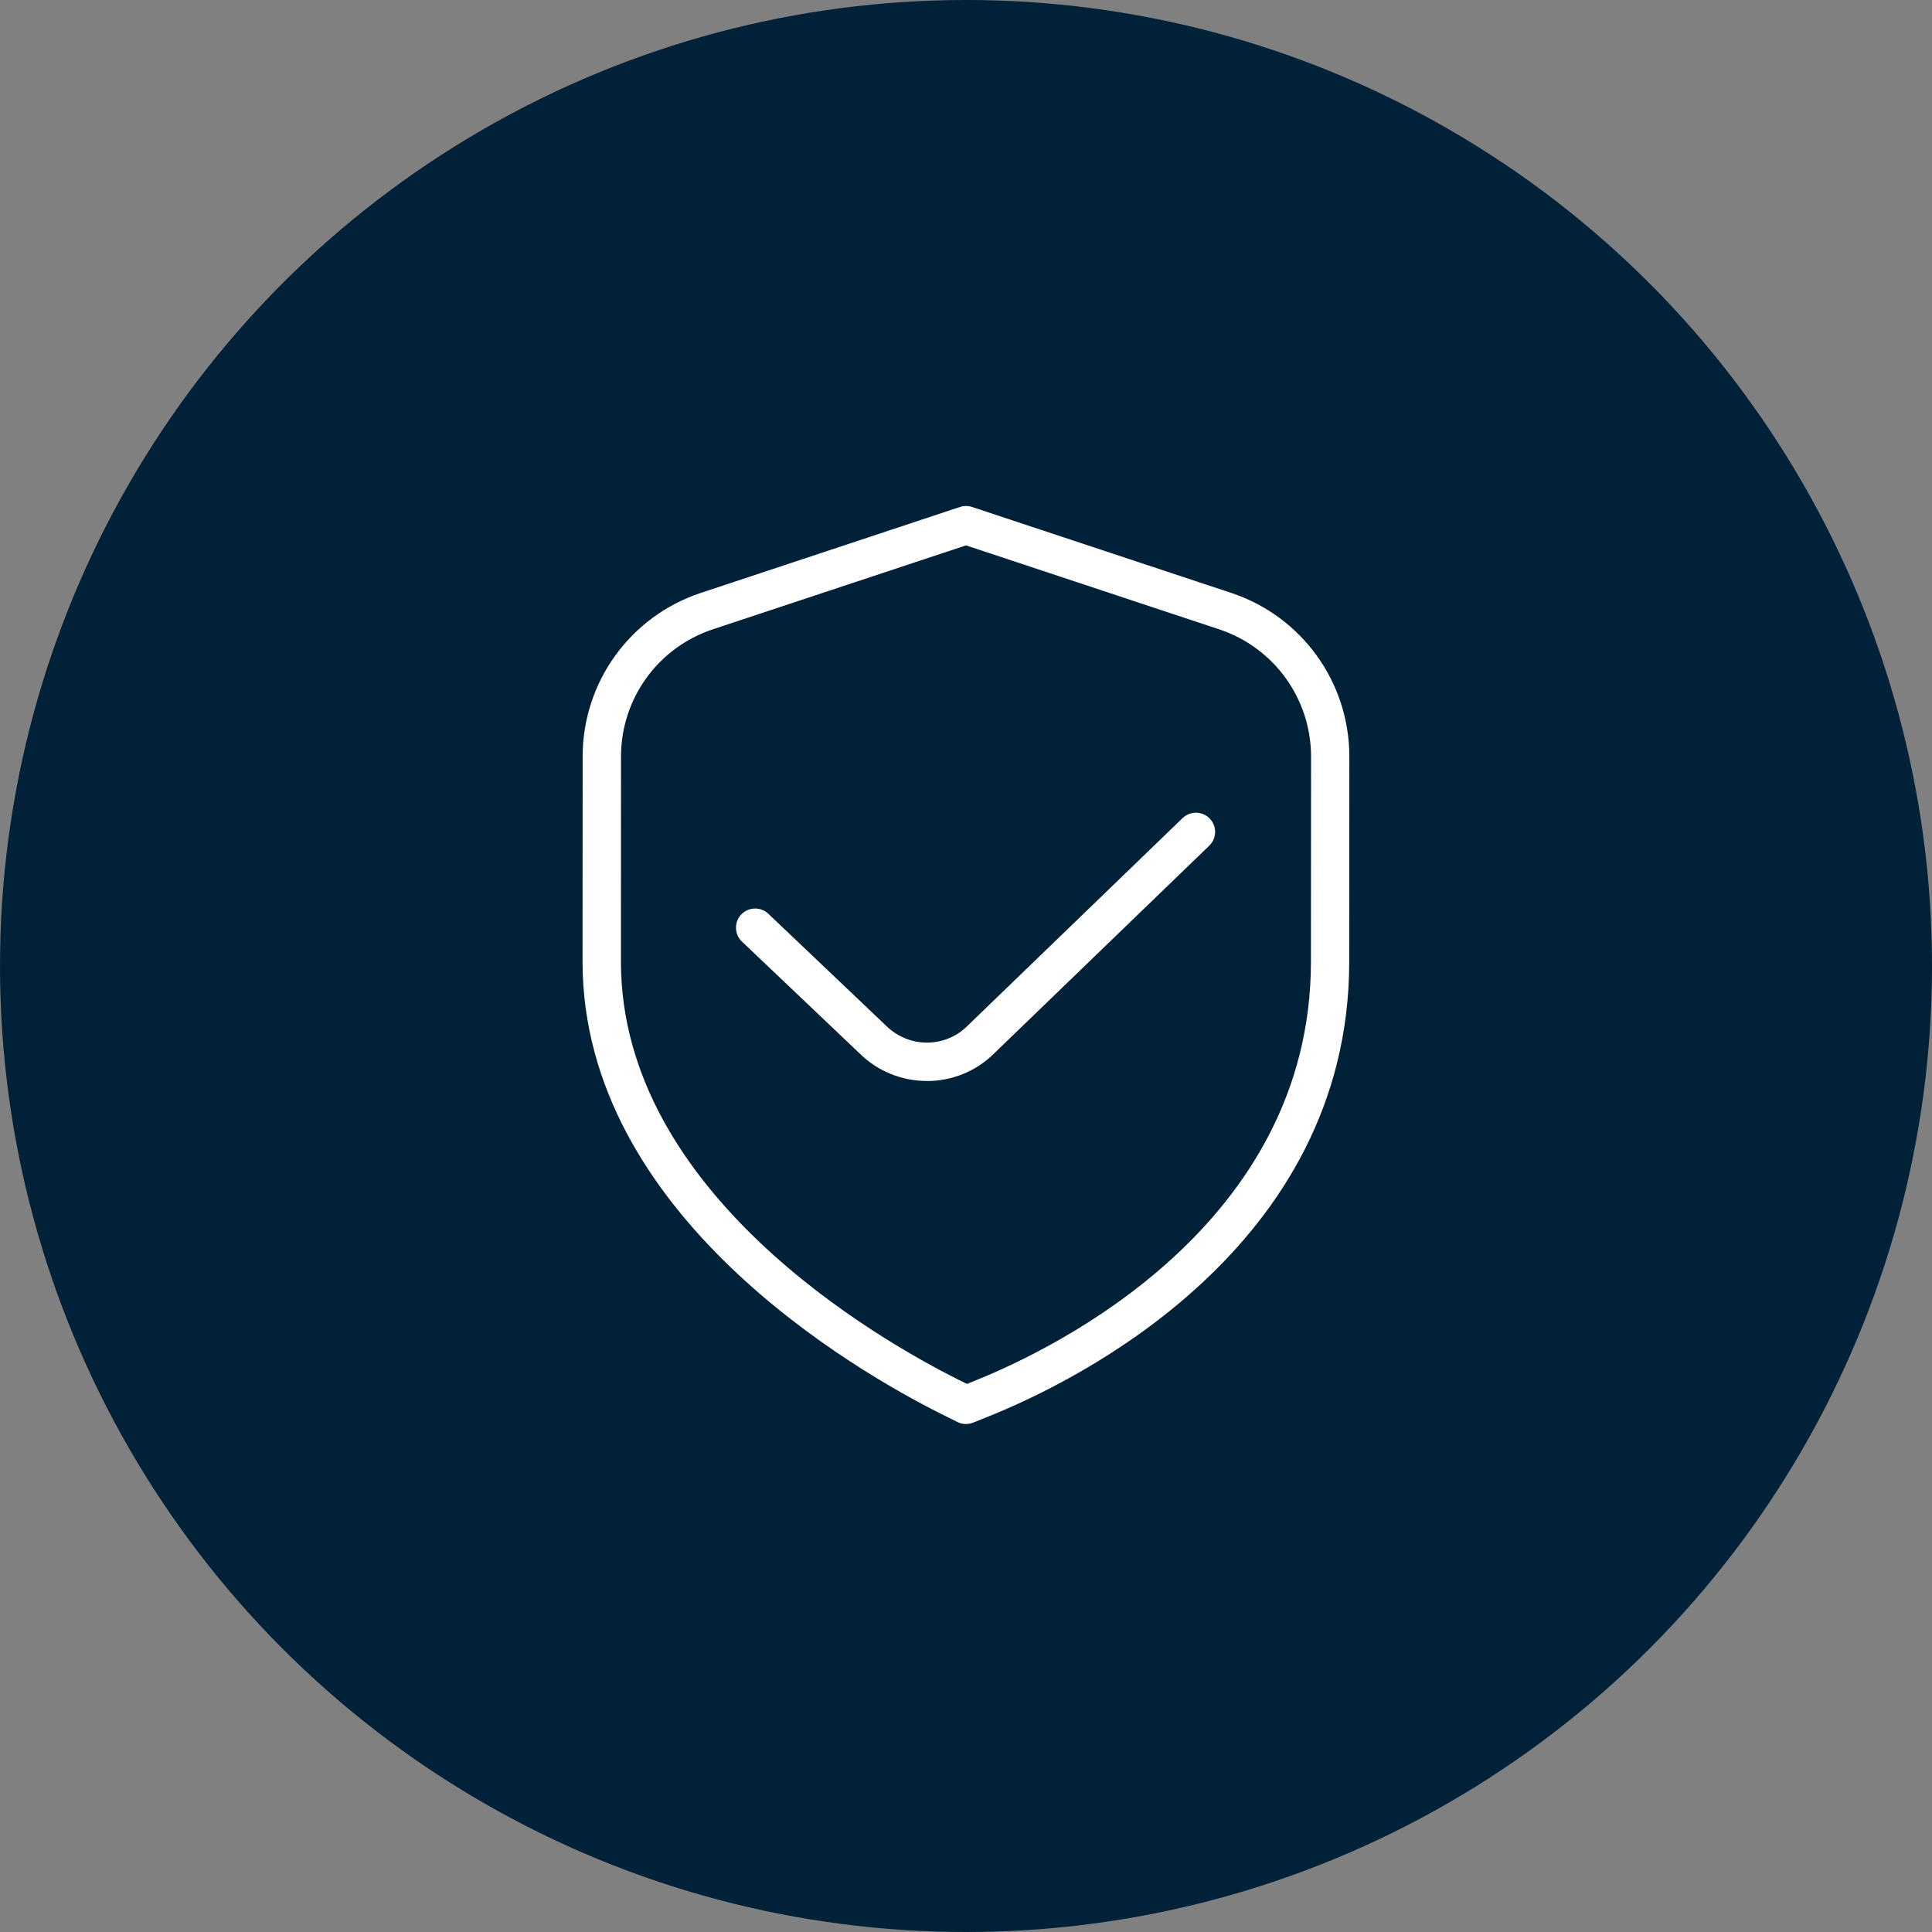
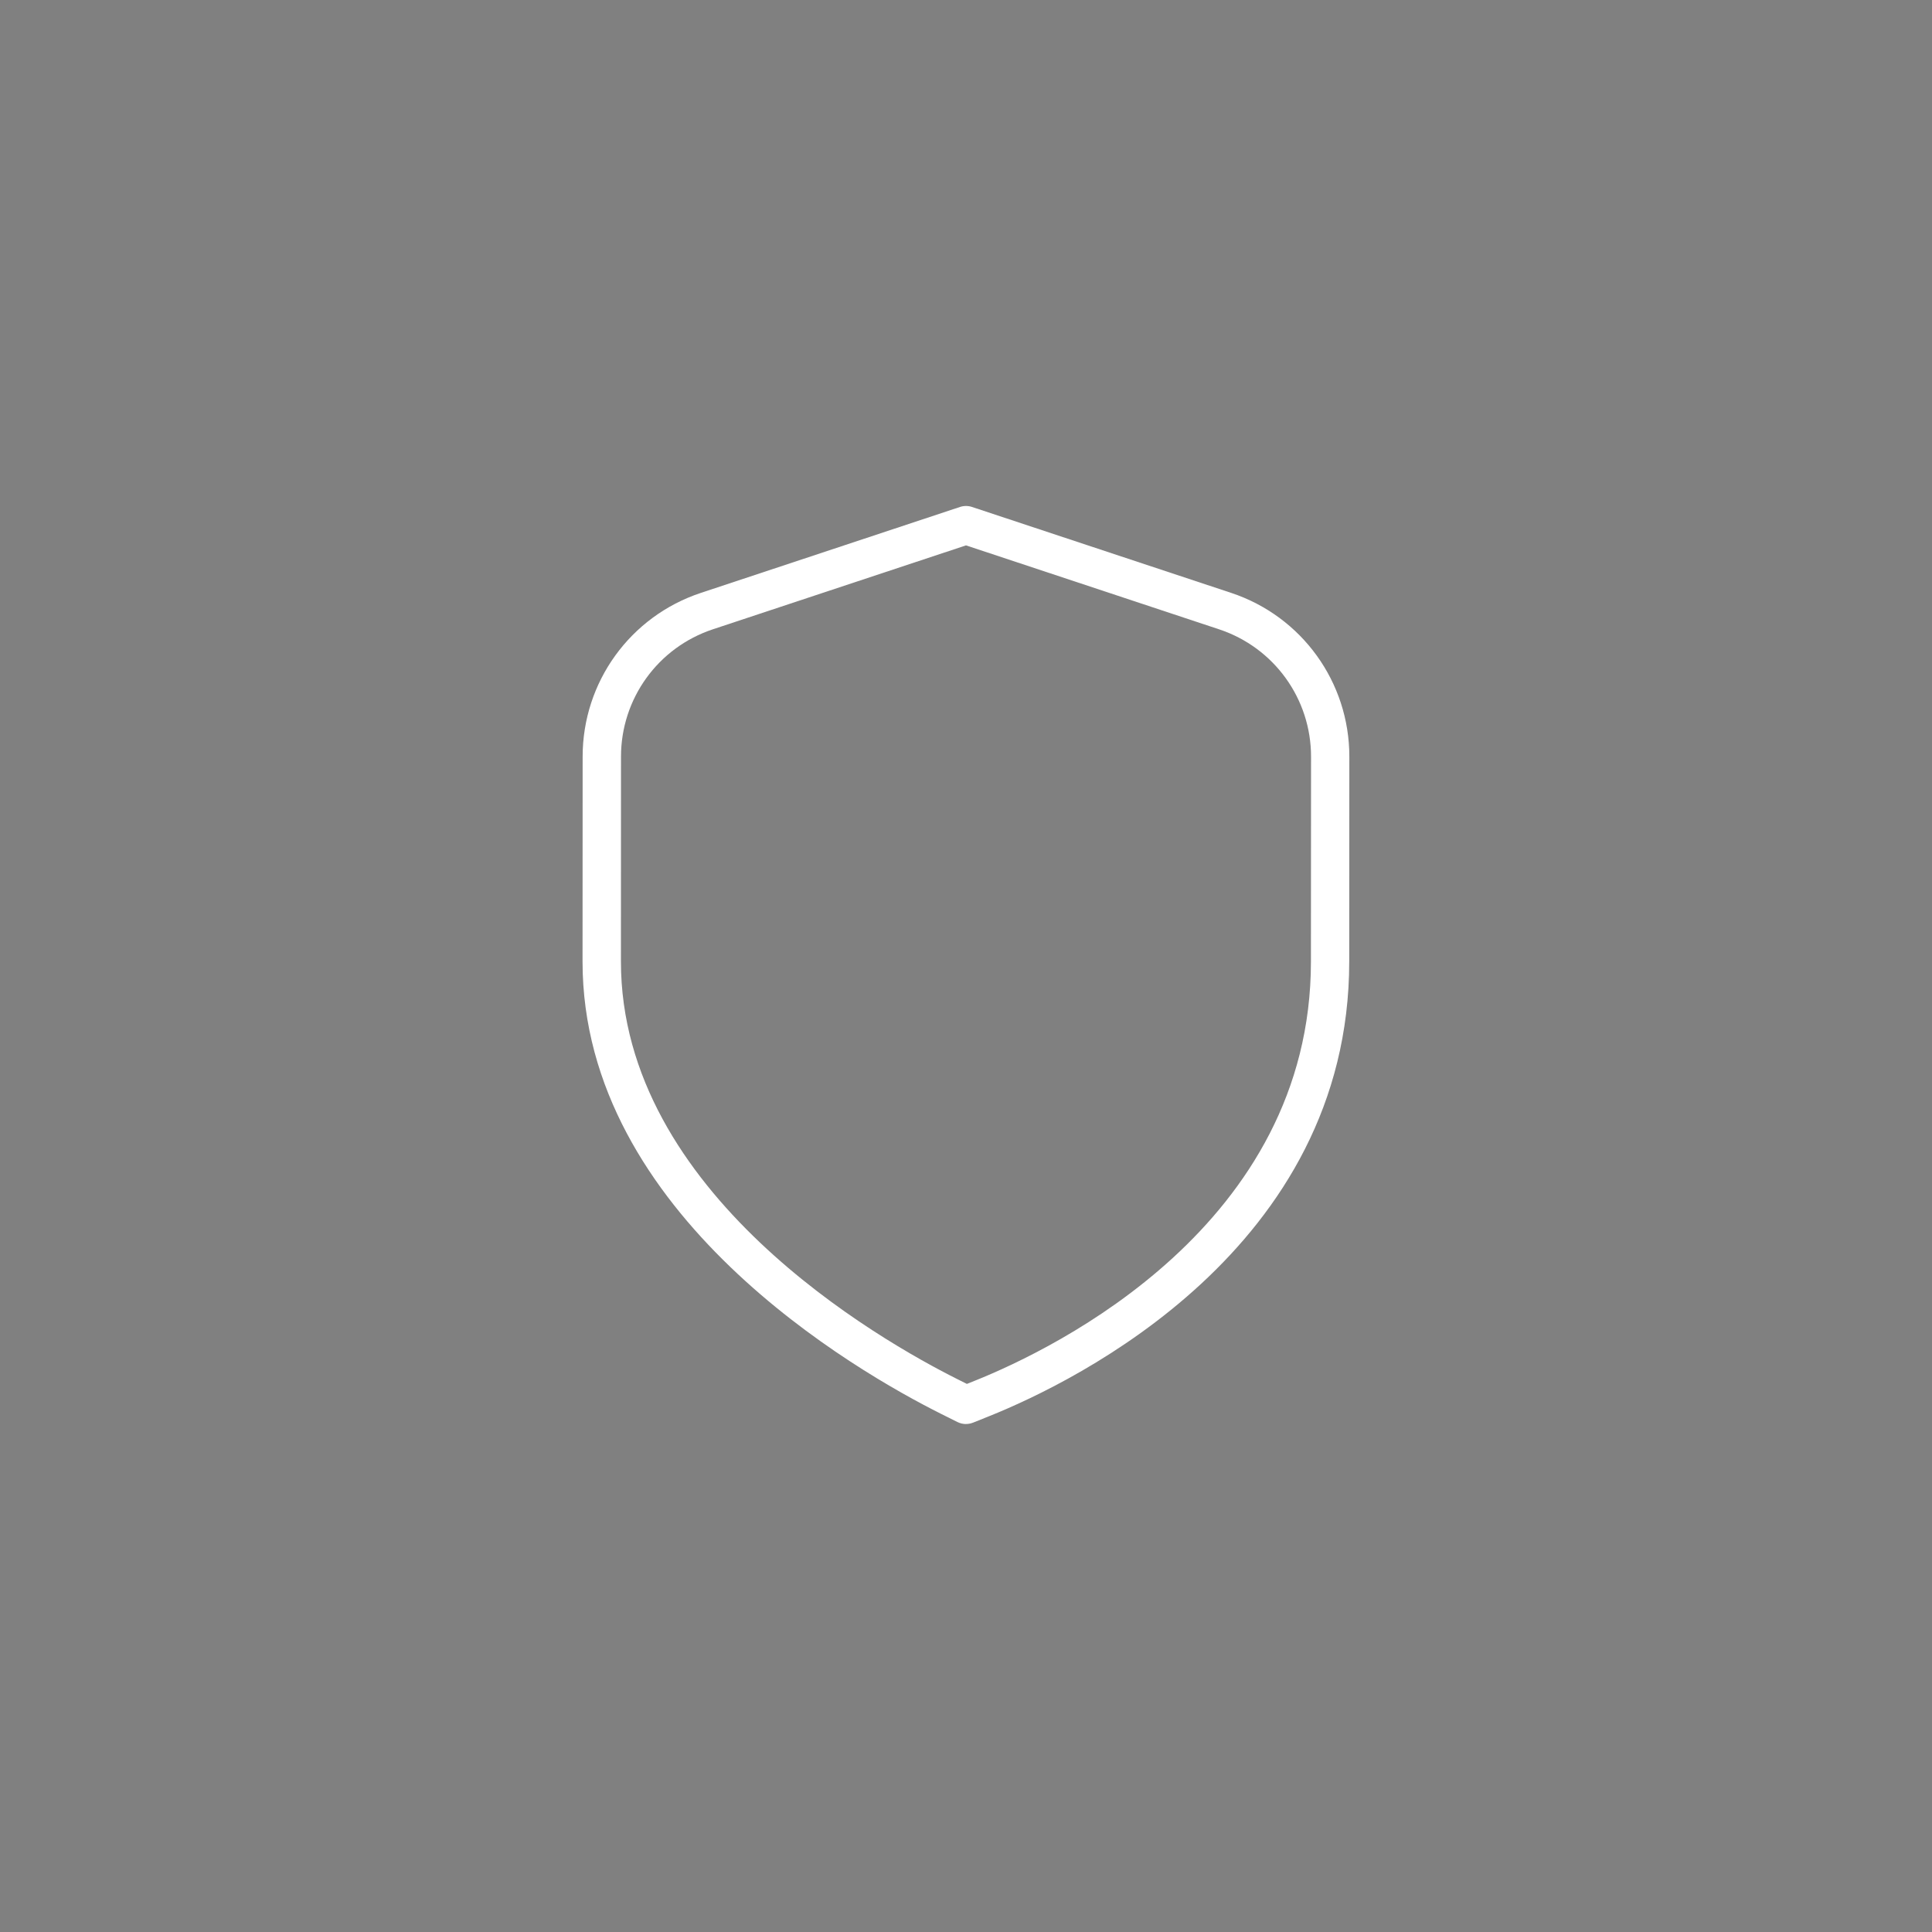
<svg xmlns="http://www.w3.org/2000/svg" width="84" height="84" viewBox="0 0 84 84" fill="none">
  <rect x="0" y="0" width="84" height="84" fill="#808080" stroke="none" />
-   <circle cx="42" cy="42" r="42" fill="#002138" />
  <g clip-path="url(#clip0_130_11)">
    <path d="M42 61.915C41.872 61.915 41.745 61.885 41.627 61.827L40.918 61.473C37.262 59.643 25.328 52.822 25.328 41.807L25.332 32.897C25.332 29.658 27.397 26.797 30.472 25.778L41.738 22.042C41.908 21.985 42.093 21.985 42.262 22.042L53.527 25.777C56.602 26.797 58.667 29.658 58.667 32.895L58.662 41.805C58.662 54.302 46.708 60.083 43.045 61.558L42.31 61.853C42.21 61.893 42.103 61.913 41.998 61.913L42 61.915ZM42 23.712L30.997 27.36C28.605 28.153 27 30.378 27 32.897L26.997 41.807C26.997 51.865 38.223 58.263 41.665 59.983L42.038 60.17L42.425 60.015C45.843 58.64 56.997 53.262 56.997 41.808L57.002 32.898C57.002 30.38 55.395 28.155 53.005 27.362L42 23.712Z" fill="white" />
-     <path d="M40.302 47C39.233 47 38.165 46.593 37.352 45.78L32.258 40.938C31.925 40.622 31.912 40.093 32.228 39.76C32.545 39.428 33.072 39.413 33.407 39.73L38.515 44.587C39.505 45.575 41.09 45.577 42.065 44.602L51.418 35.568C51.752 35.25 52.28 35.26 52.597 35.59C52.917 35.92 52.908 36.448 52.577 36.768L43.232 45.792C42.427 46.597 41.363 47.002 40.3 47.002L40.302 47Z" fill="white" />
  </g>
  <defs>
    <clipPath id="clip0_130_11">
      <rect width="40" height="40" fill="white" transform="translate(22 22)" />
    </clipPath>
  </defs>
</svg>